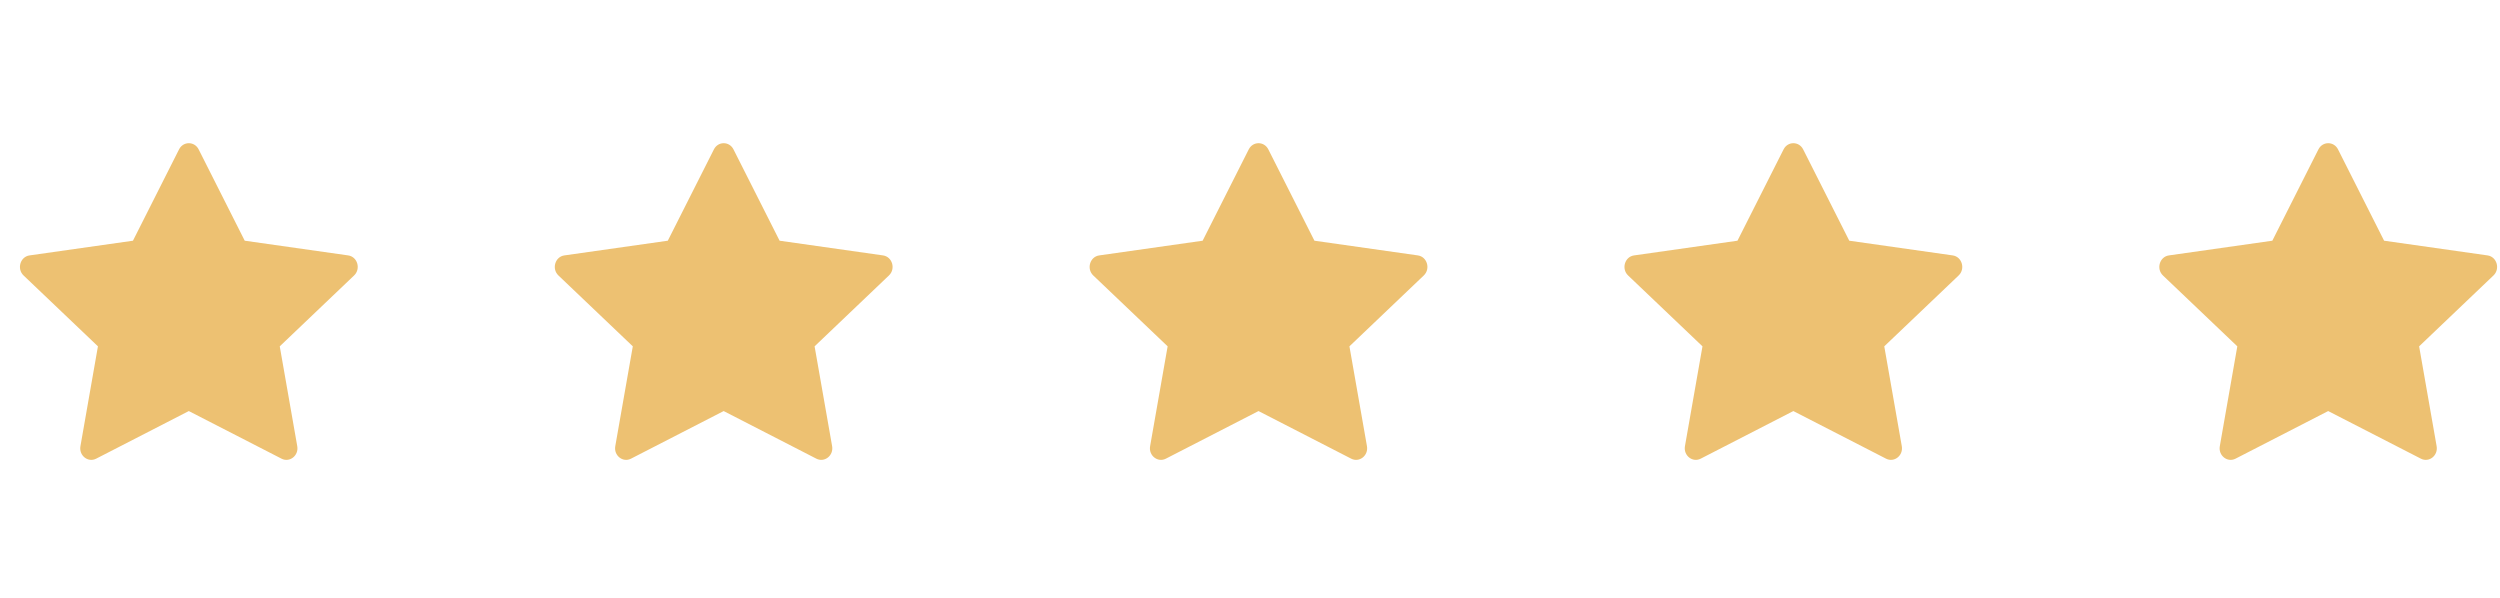
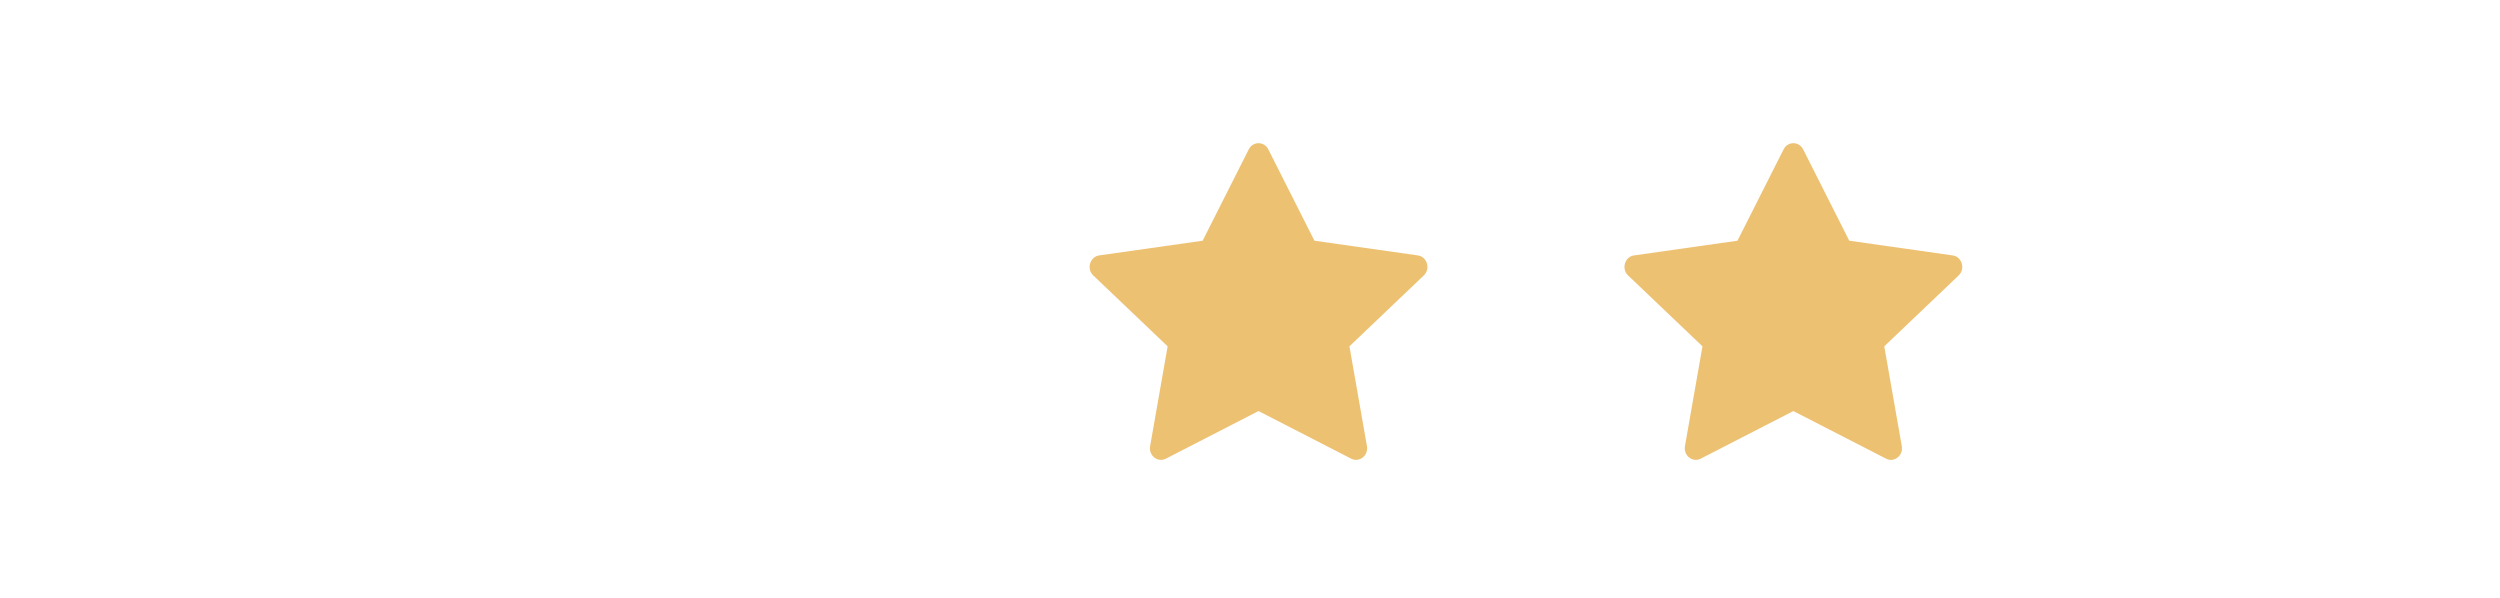
<svg xmlns="http://www.w3.org/2000/svg" width="92" height="22" viewBox="0 0 92 22" fill="none">
-   <path d="M3.539 16.879C3.239 17.033 2.899 16.764 2.96 16.419L3.604 12.745L0.867 10.137C0.612 9.893 0.745 9.447 1.087 9.399L4.893 8.858L6.589 5.497C6.742 5.194 7.157 5.194 7.31 5.497L9.006 8.858L12.812 9.399C13.155 9.447 13.287 9.893 13.031 10.137L10.295 12.745L10.939 16.419C11 16.764 10.66 17.033 10.36 16.879L6.948 15.127L3.539 16.879Z" fill="#EDC172" />
-   <path d="M23.221 16.879C22.922 17.033 22.581 16.764 22.642 16.419L23.287 12.745L20.55 10.137C20.294 9.893 20.427 9.447 20.769 9.399L24.575 8.858L26.272 5.497C26.425 5.194 26.839 5.194 26.992 5.497L28.689 8.858L32.494 9.399C32.837 9.447 32.97 9.893 32.713 10.137L29.977 12.745L30.622 16.419C30.682 16.764 30.342 17.033 30.042 16.879L26.631 15.127L23.221 16.879Z" fill="#EDC172" />
  <path d="M42.904 16.879C42.604 17.033 42.263 16.764 42.324 16.419L42.969 12.745L40.232 10.137C39.976 9.893 40.109 9.447 40.452 9.399L44.257 8.858L45.954 5.497C46.107 5.194 46.521 5.194 46.674 5.497L48.371 8.858L52.176 9.399C52.519 9.447 52.652 9.893 52.395 10.137L49.659 12.745L50.304 16.419C50.364 16.764 50.024 17.033 49.724 16.879L46.313 15.127L42.904 16.879Z" fill="#EDC172" />
  <path d="M62.586 16.879C62.286 17.033 61.946 16.764 62.006 16.419L62.651 12.745L59.914 10.137C59.658 9.893 59.791 9.447 60.134 9.399L63.939 8.858L65.636 5.497C65.789 5.194 66.203 5.194 66.356 5.497L68.053 8.858L71.859 9.399C72.201 9.447 72.334 9.893 72.078 10.137L69.341 12.745L69.986 16.419C70.047 16.764 69.707 17.033 69.407 16.879L65.995 15.127L62.586 16.879Z" fill="#EDC172" />
-   <path d="M82.268 16.879C81.968 17.033 81.628 16.764 81.689 16.419L82.333 12.745L79.596 10.137C79.341 9.893 79.474 9.447 79.816 9.399L83.622 8.858L85.318 5.497C85.472 5.194 85.886 5.194 86.039 5.497L87.735 8.858L91.541 9.399C91.883 9.447 92.016 9.893 91.76 10.137L89.024 12.745L89.668 16.419C89.729 16.764 89.389 17.033 89.089 16.879L85.677 15.127L82.268 16.879Z" fill="#EDC172" />
</svg>